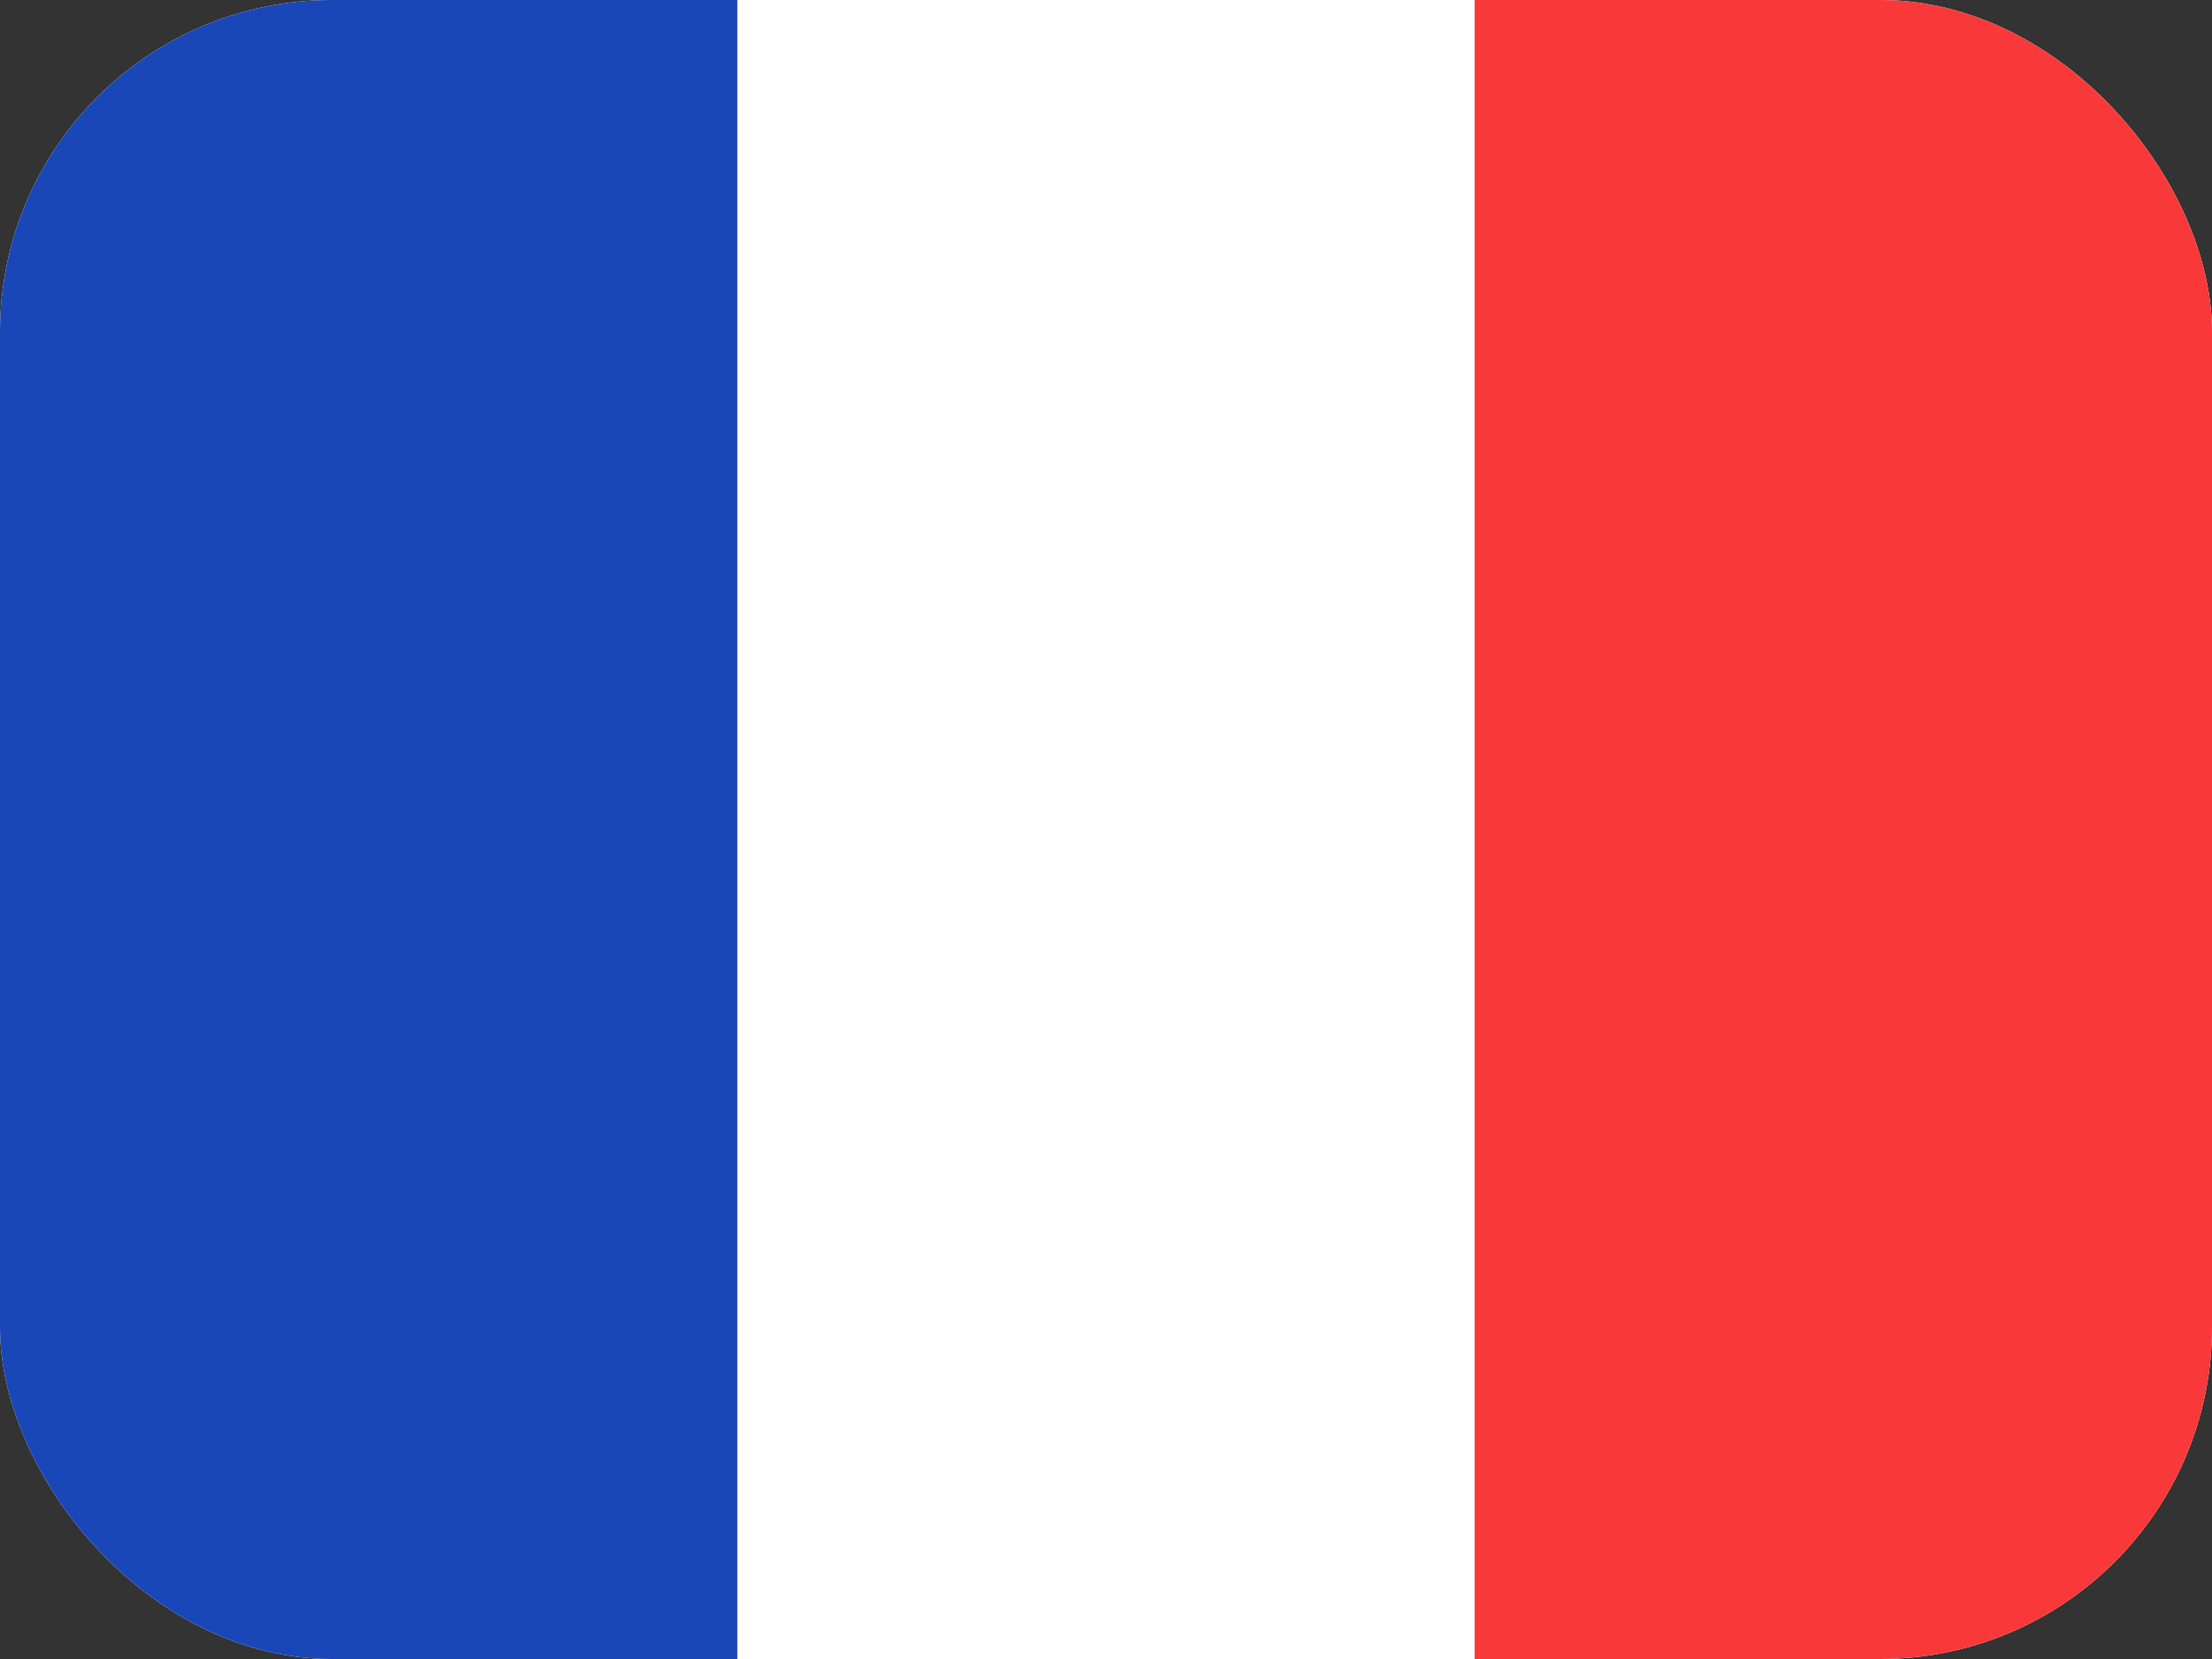
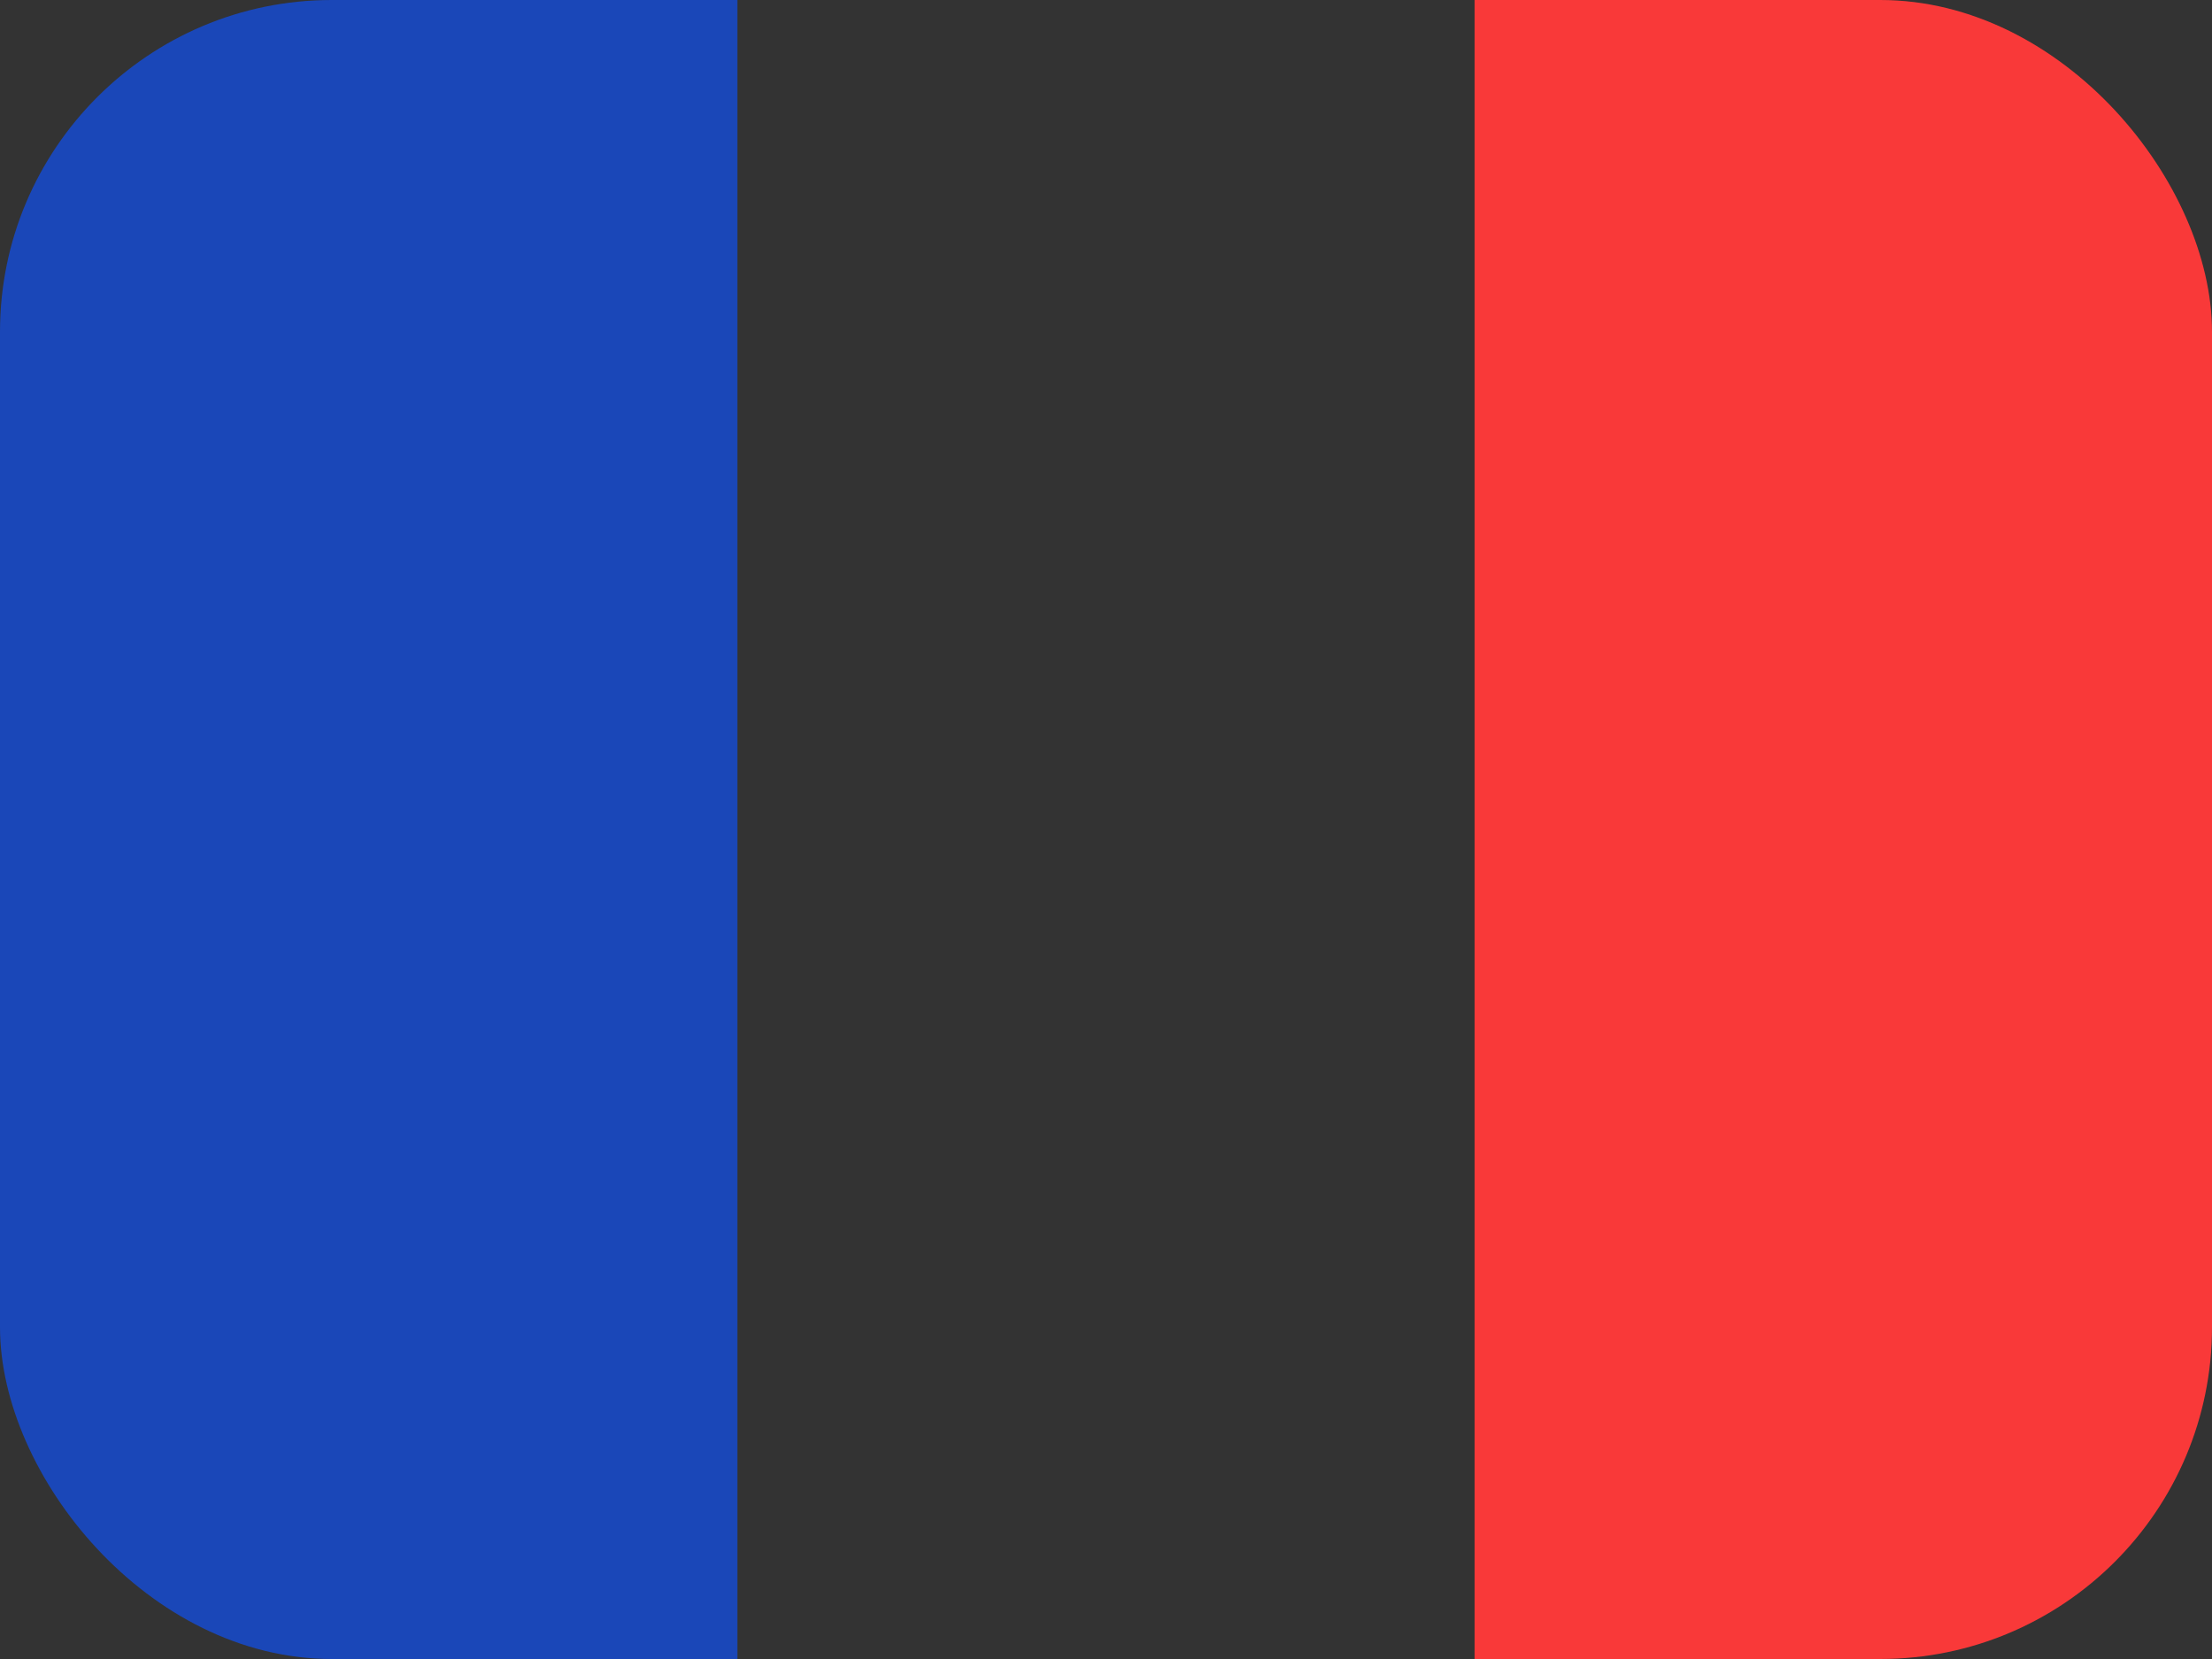
<svg xmlns="http://www.w3.org/2000/svg" width="20" height="15" viewBox="0 0 20 15" fill="none">
  <rect x="0" y="0" width="20" height="15" fill="#333333" stroke="none" />
  <g clip-path="url(#clip0_19_252)">
-     <rect width="20" height="15" rx="3" fill="white" />
    <path fill-rule="evenodd" clip-rule="evenodd" d="M13.333 0H20V15H13.333V0Z" fill="#F93939" />
    <path fill-rule="evenodd" clip-rule="evenodd" d="M0 0H6.667V15H0V0Z" fill="#1A47B8" />
  </g>
  <defs>
    <clipPath id="clip0_19_252">
      <rect width="20" height="15" rx="3" fill="white" />
    </clipPath>
  </defs>
</svg>